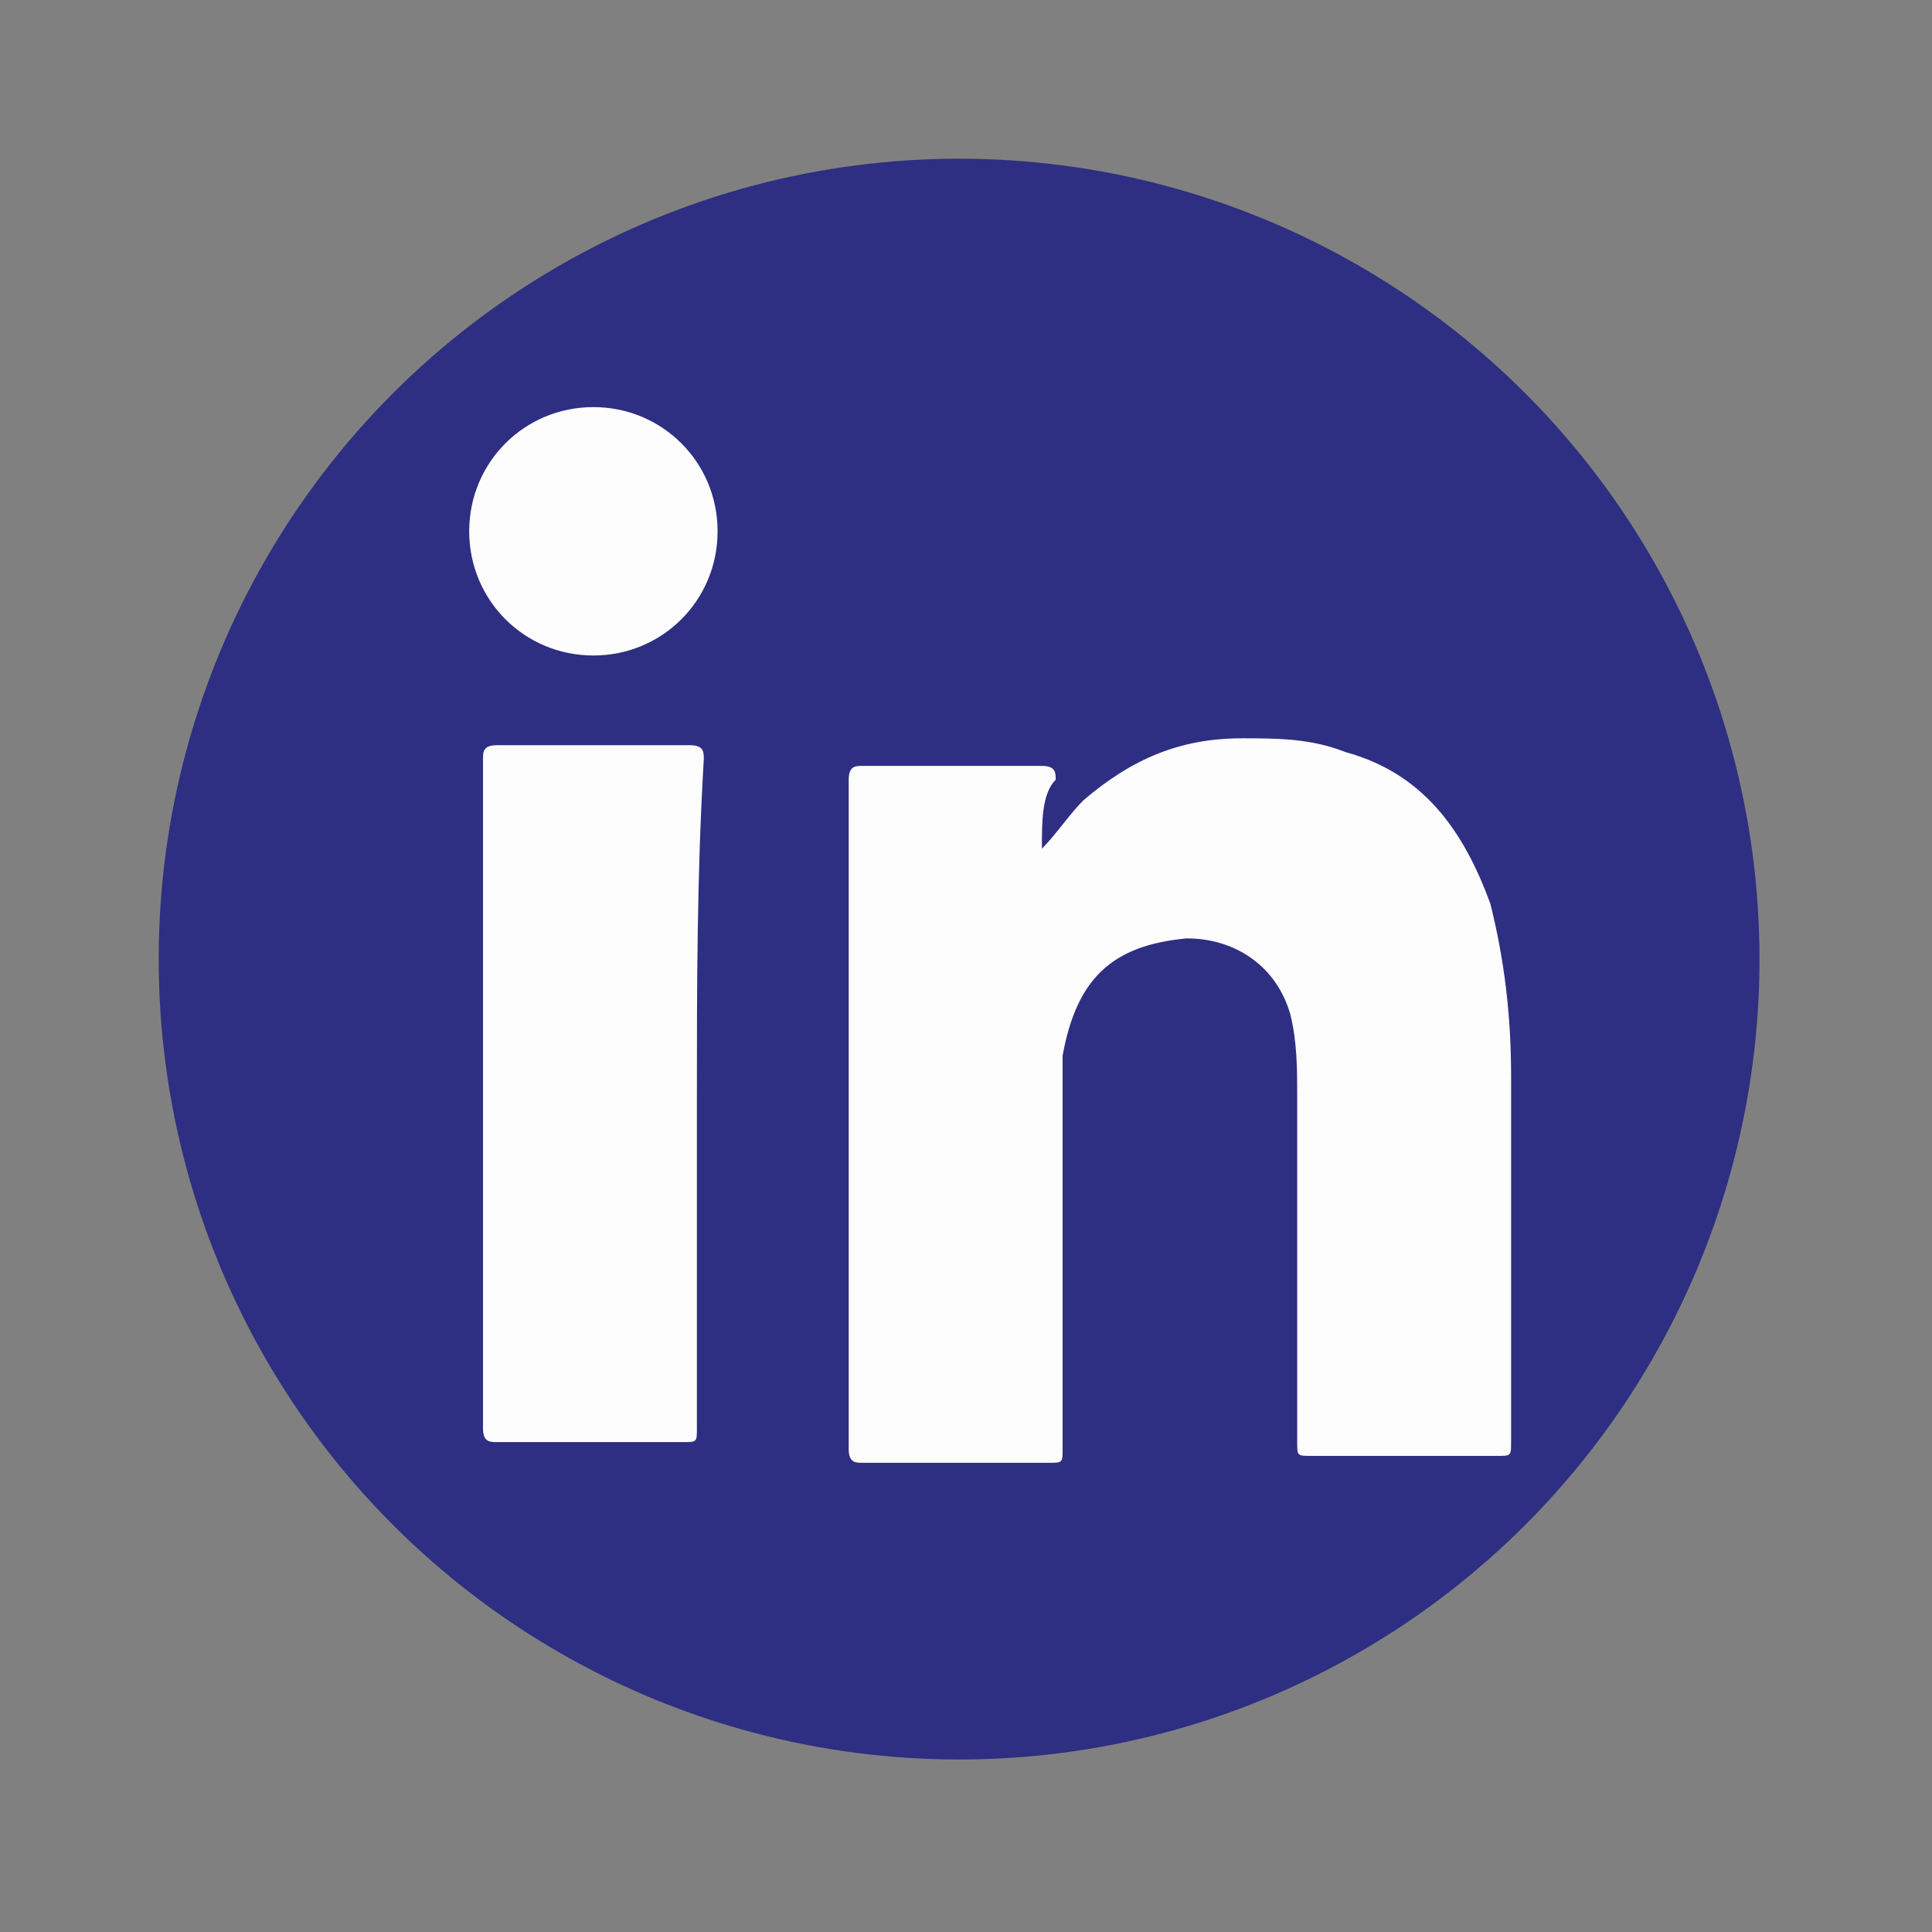
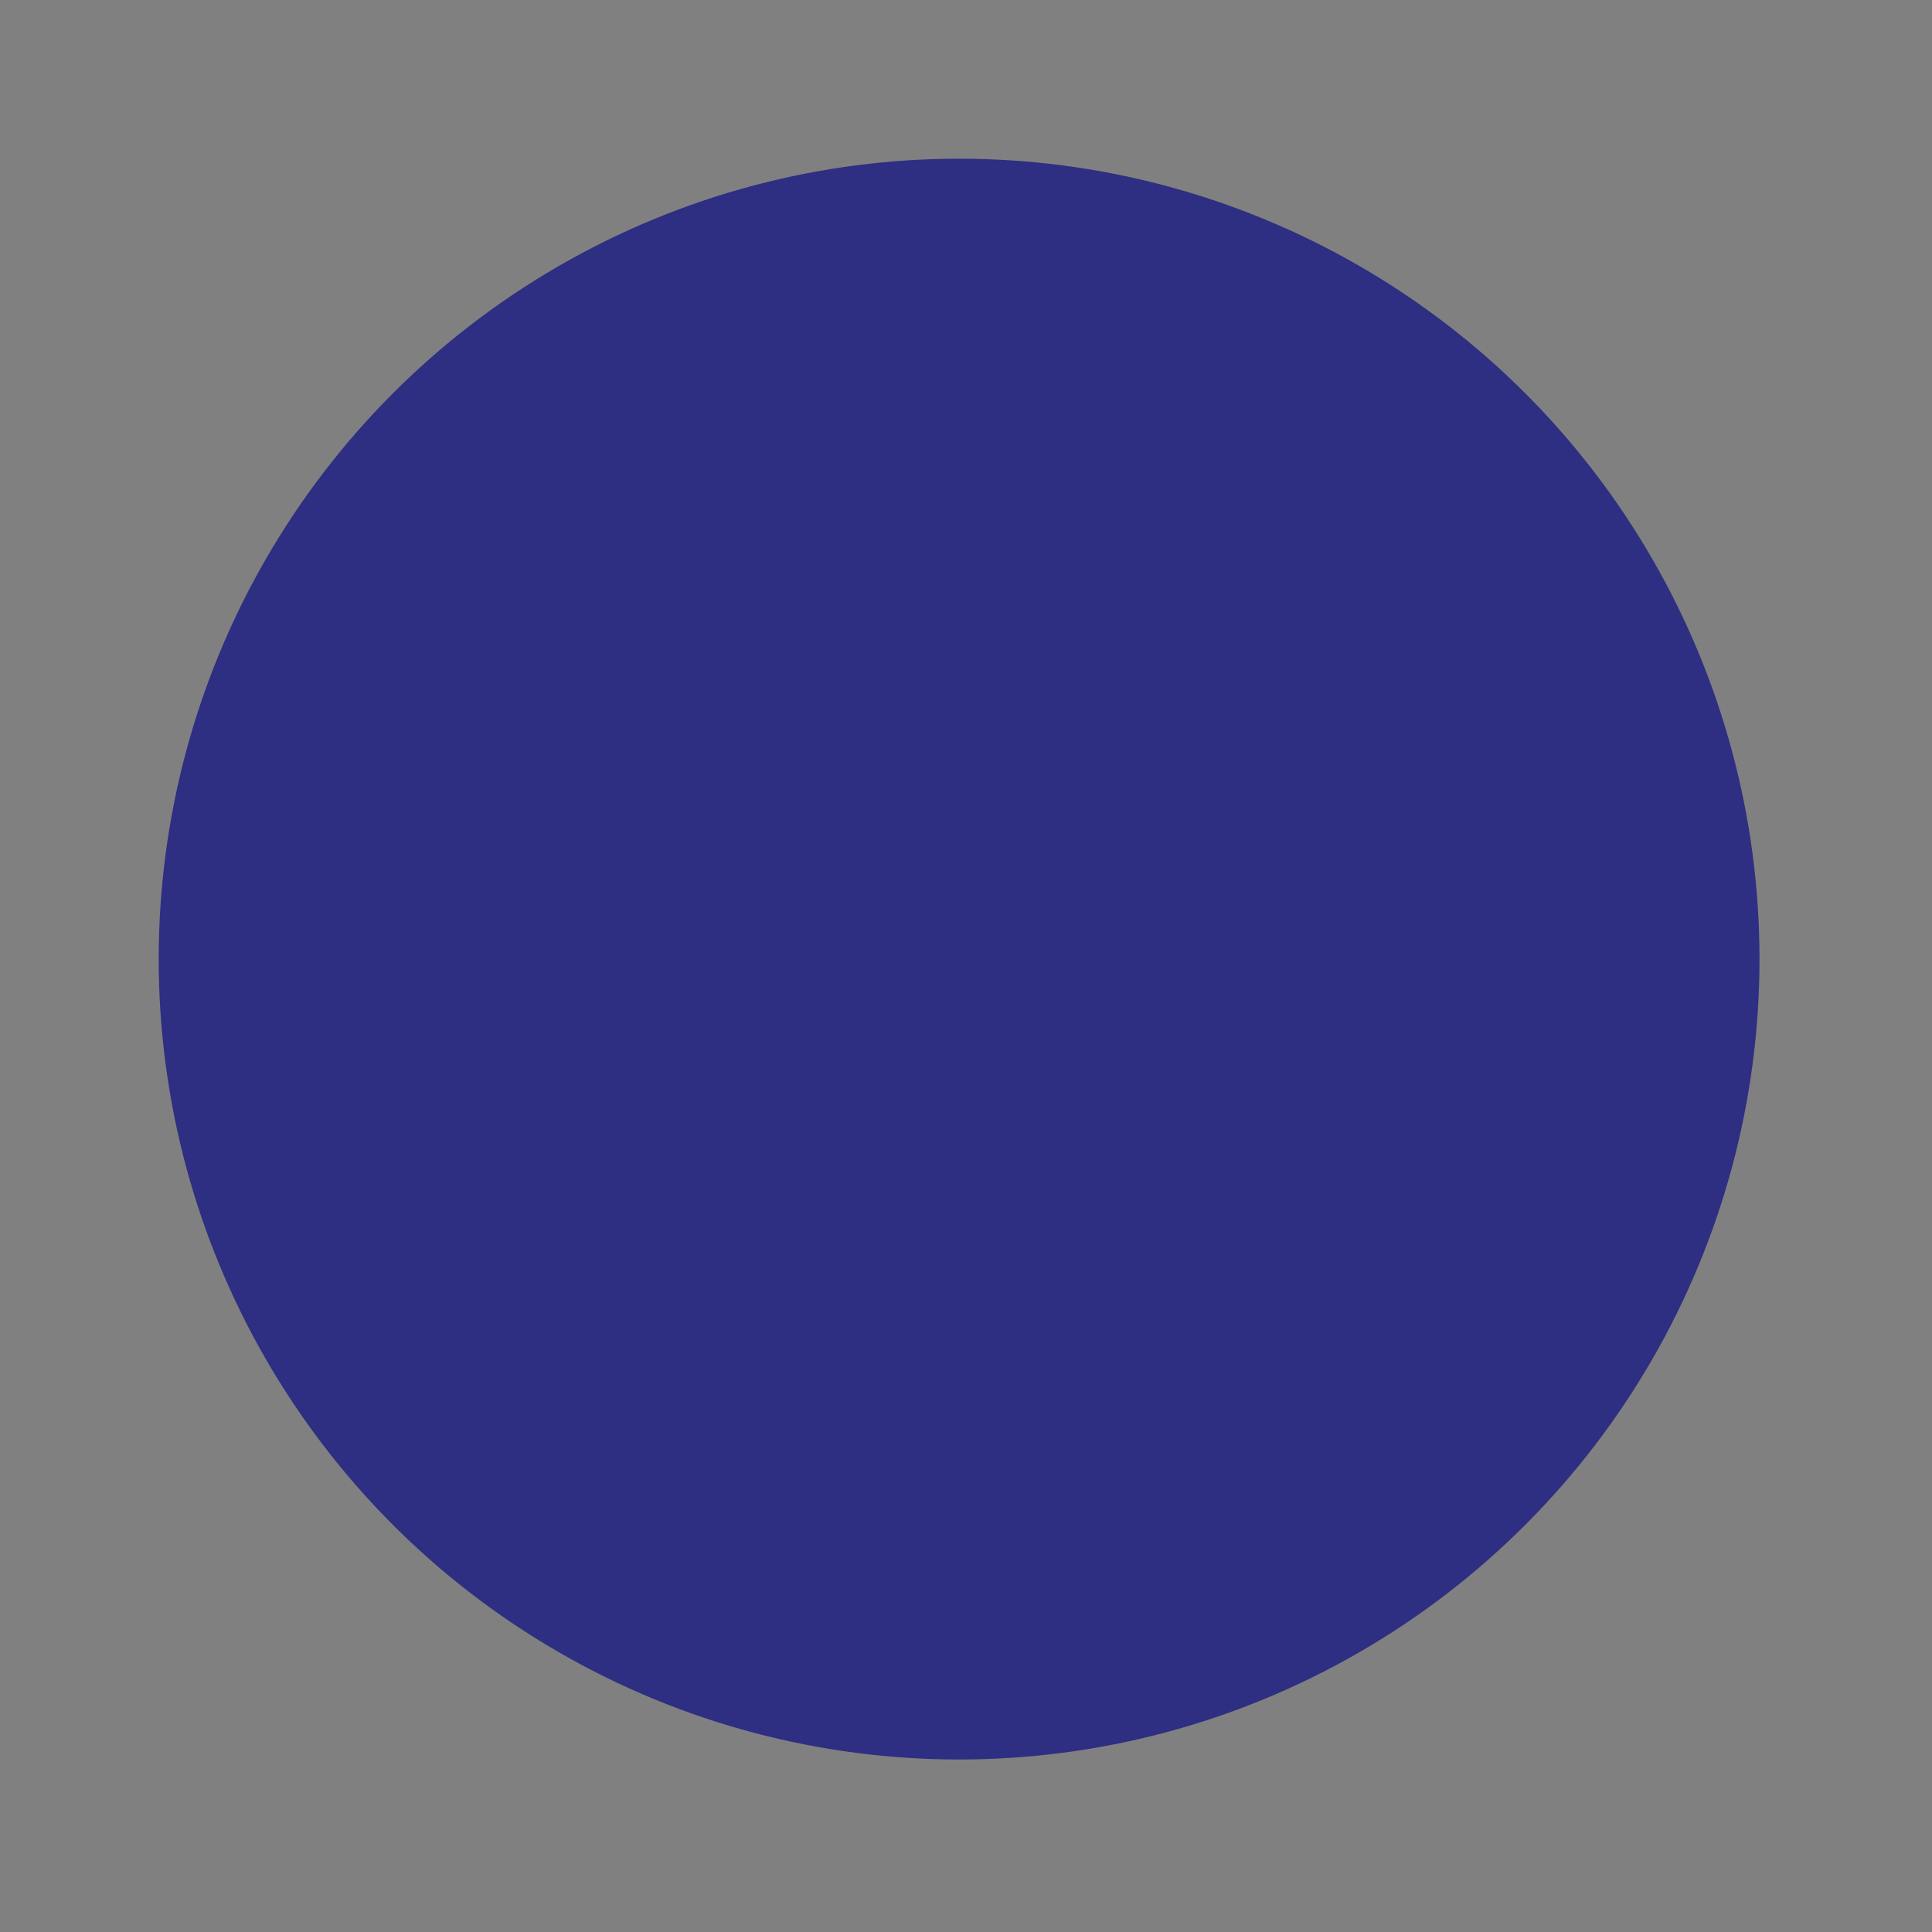
<svg xmlns="http://www.w3.org/2000/svg" version="1.1" id="Capa_1" x="0px" y="0px" viewBox="0 0 28 28" style="enable-background:new 0 0 28 28;" xml:space="preserve">
  <rect x="0" y="0" width="28" height="28" fill="#808080" stroke="none" />
  <style type="text/css">
	.st0{fill:#2E2E82;}
	.st1{fill:#FDFDFD;}
</style>
  <ellipse class="st0" cx="13.9" cy="13.9" rx="11.6" ry="11.6" />
  <g>
    <g>
-       <path class="st1" d="M15.1,12.3c0.2-0.2,0.4-0.5,0.6-0.7c0.7-0.6,1.4-0.9,2.3-0.9c0.5,0,1,0,1.5,0.2c1.1,0.3,1.7,1.1,2.1,2.2    c0.2,0.8,0.3,1.6,0.3,2.5c0,1.8,0,3.5,0,5.3c0,0.2,0,0.2-0.2,0.2c-0.9,0-1.8,0-2.7,0c-0.2,0-0.2,0-0.2-0.2c0-1.7,0-3.3,0-5    c0-0.4,0-0.8-0.1-1.2c-0.2-0.7-0.8-1.1-1.5-1.1c-1.1,0.1-1.6,0.6-1.8,1.7c0,0.3,0,0.5,0,0.8c0,1.6,0,3.3,0,4.9    c0,0.2,0,0.2-0.2,0.2c-0.9,0-1.8,0-2.7,0c-0.1,0-0.2,0-0.2-0.2c0-3.2,0-6.4,0-9.7c0-0.2,0.1-0.2,0.2-0.2c0.9,0,1.7,0,2.6,0    c0.2,0,0.2,0.1,0.2,0.2C15.1,11.5,15.1,11.9,15.1,12.3z" />
-       <path class="st1" d="M10.1,15.9c0,1.6,0,3.2,0,4.8c0,0.2,0,0.2-0.2,0.2c-0.9,0-1.8,0-2.7,0c-0.1,0-0.2,0-0.2-0.2    c0-3.2,0-6.4,0-9.7c0-0.1,0-0.2,0.2-0.2c0.9,0,1.8,0,2.8,0c0.2,0,0.2,0.1,0.2,0.2C10.1,12.7,10.1,14.3,10.1,15.9z" />
-       <path class="st1" d="M10.4,7.7c0,1-0.8,1.8-1.8,1.8c-1,0-1.8-0.8-1.8-1.8c0-1,0.8-1.8,1.8-1.8C9.6,5.9,10.4,6.7,10.4,7.7z" />
-     </g>
+       </g>
  </g>
</svg>